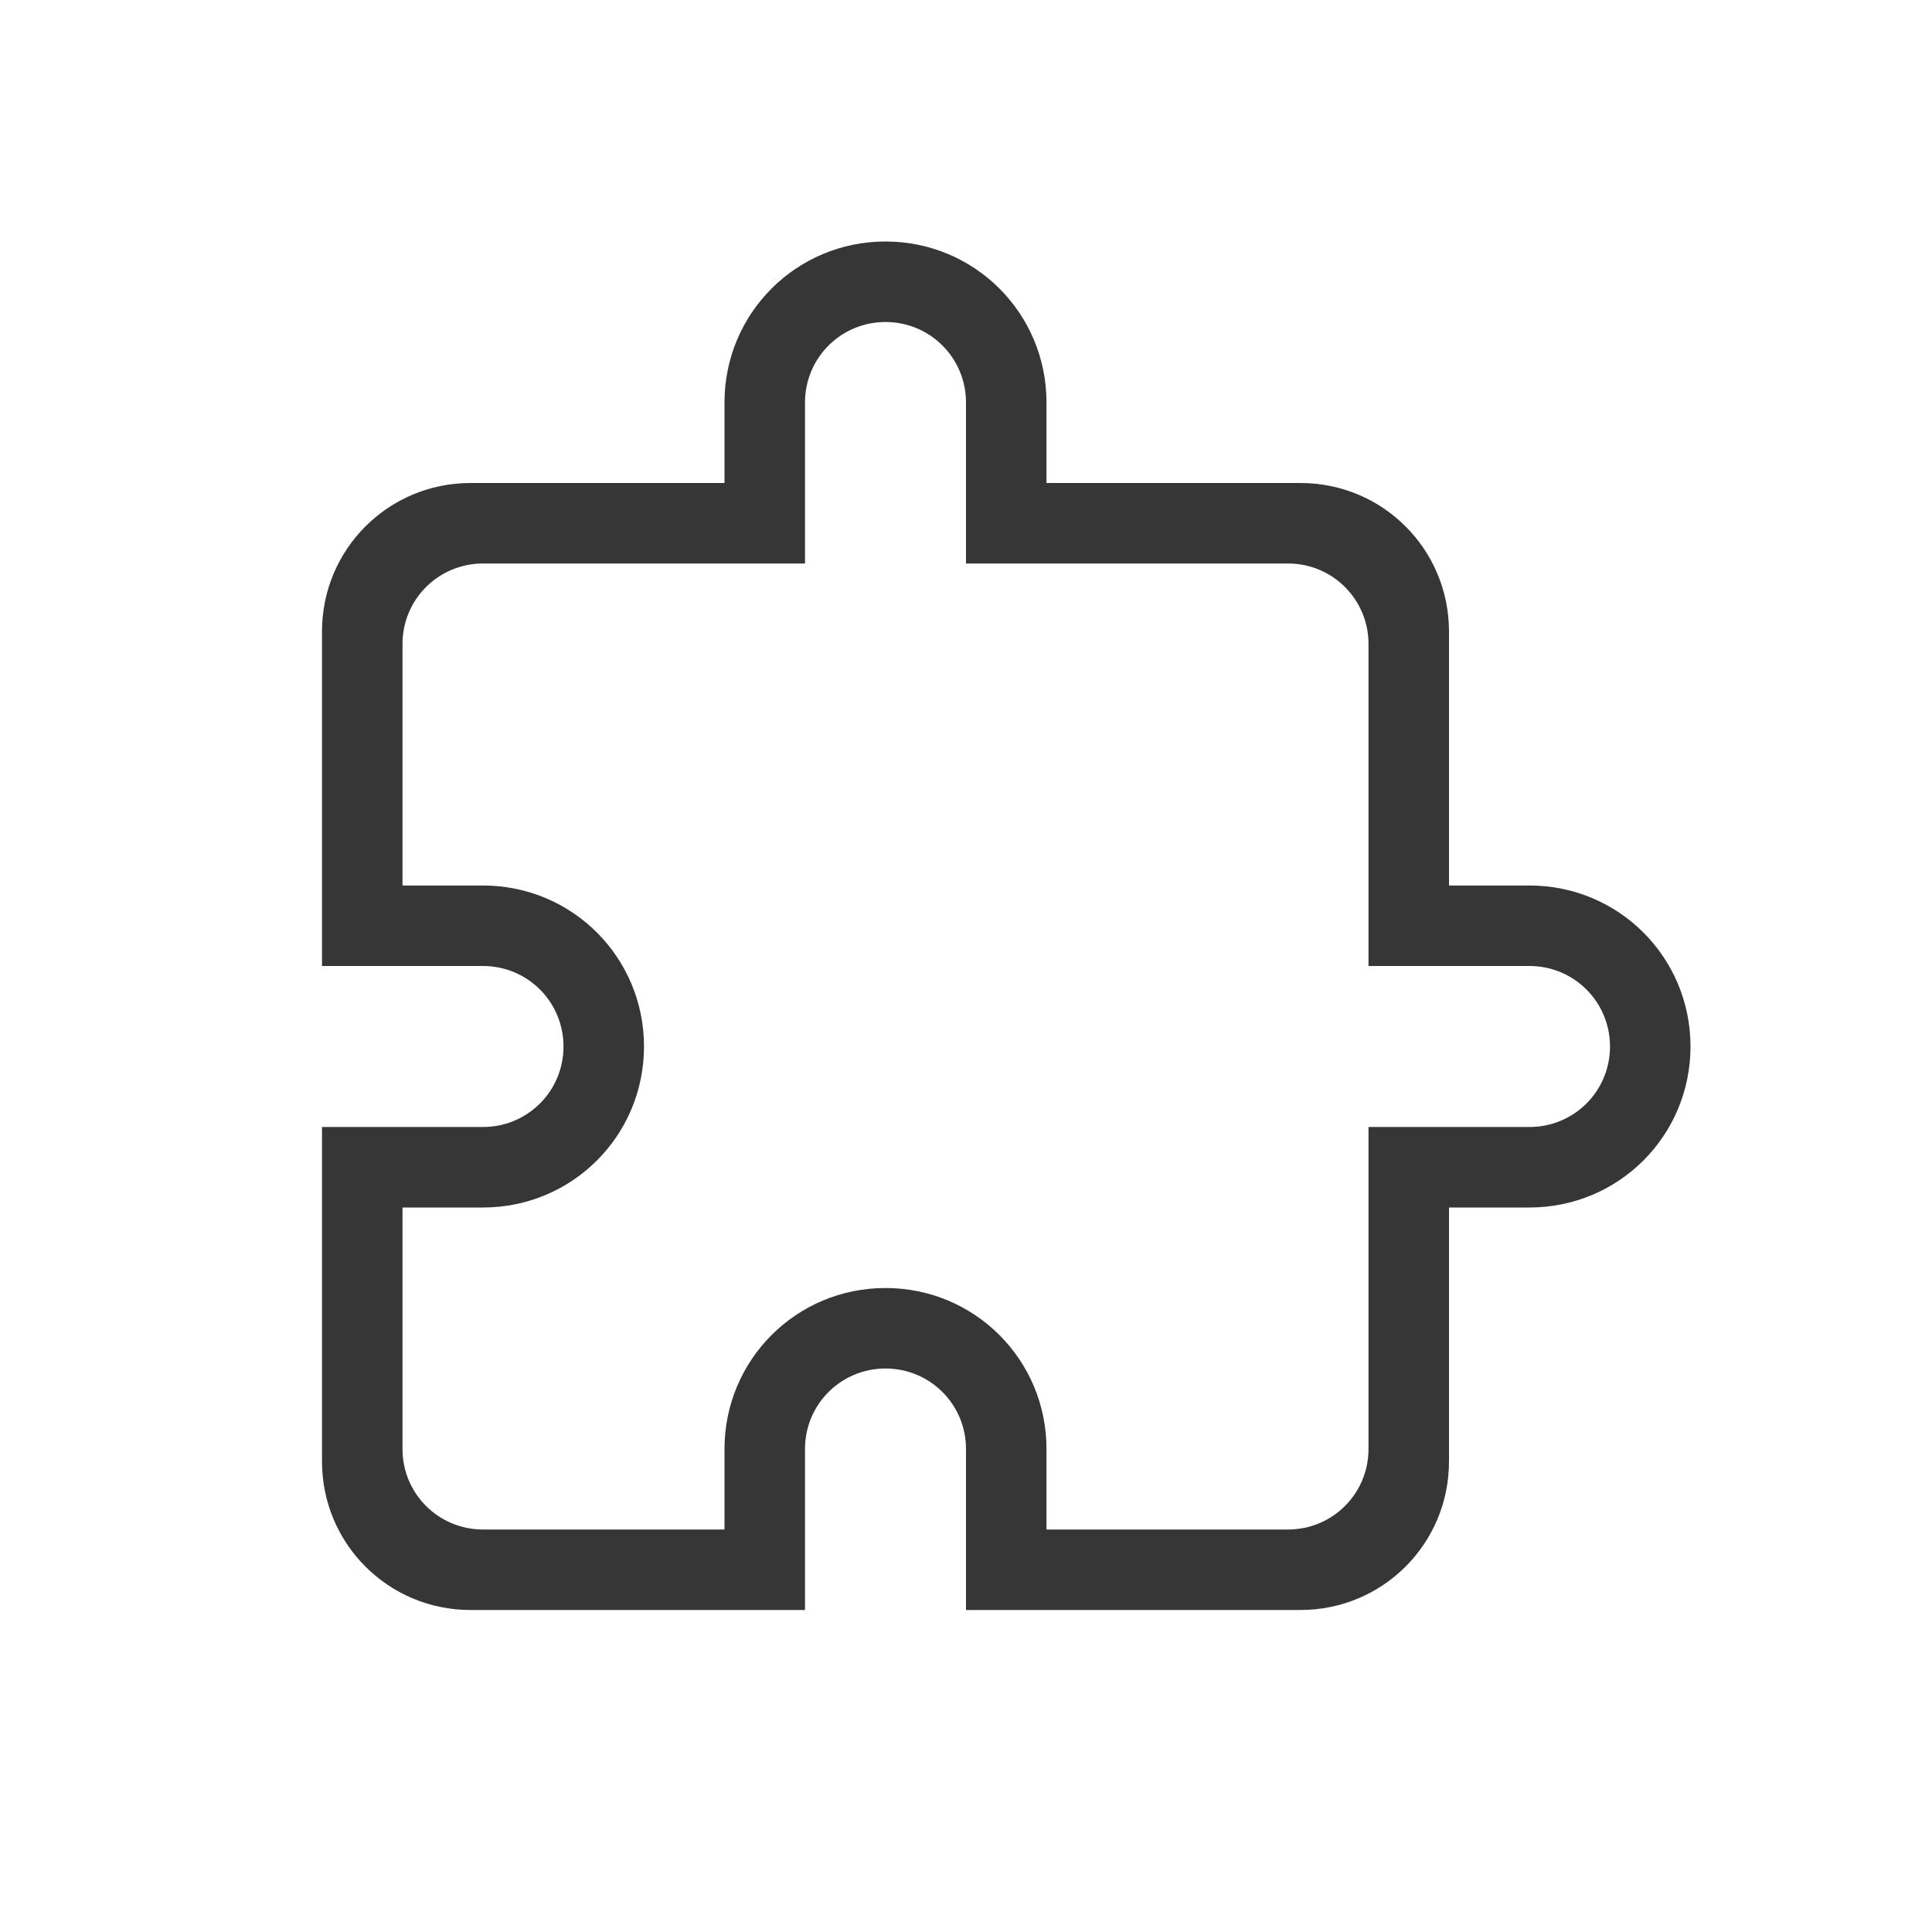
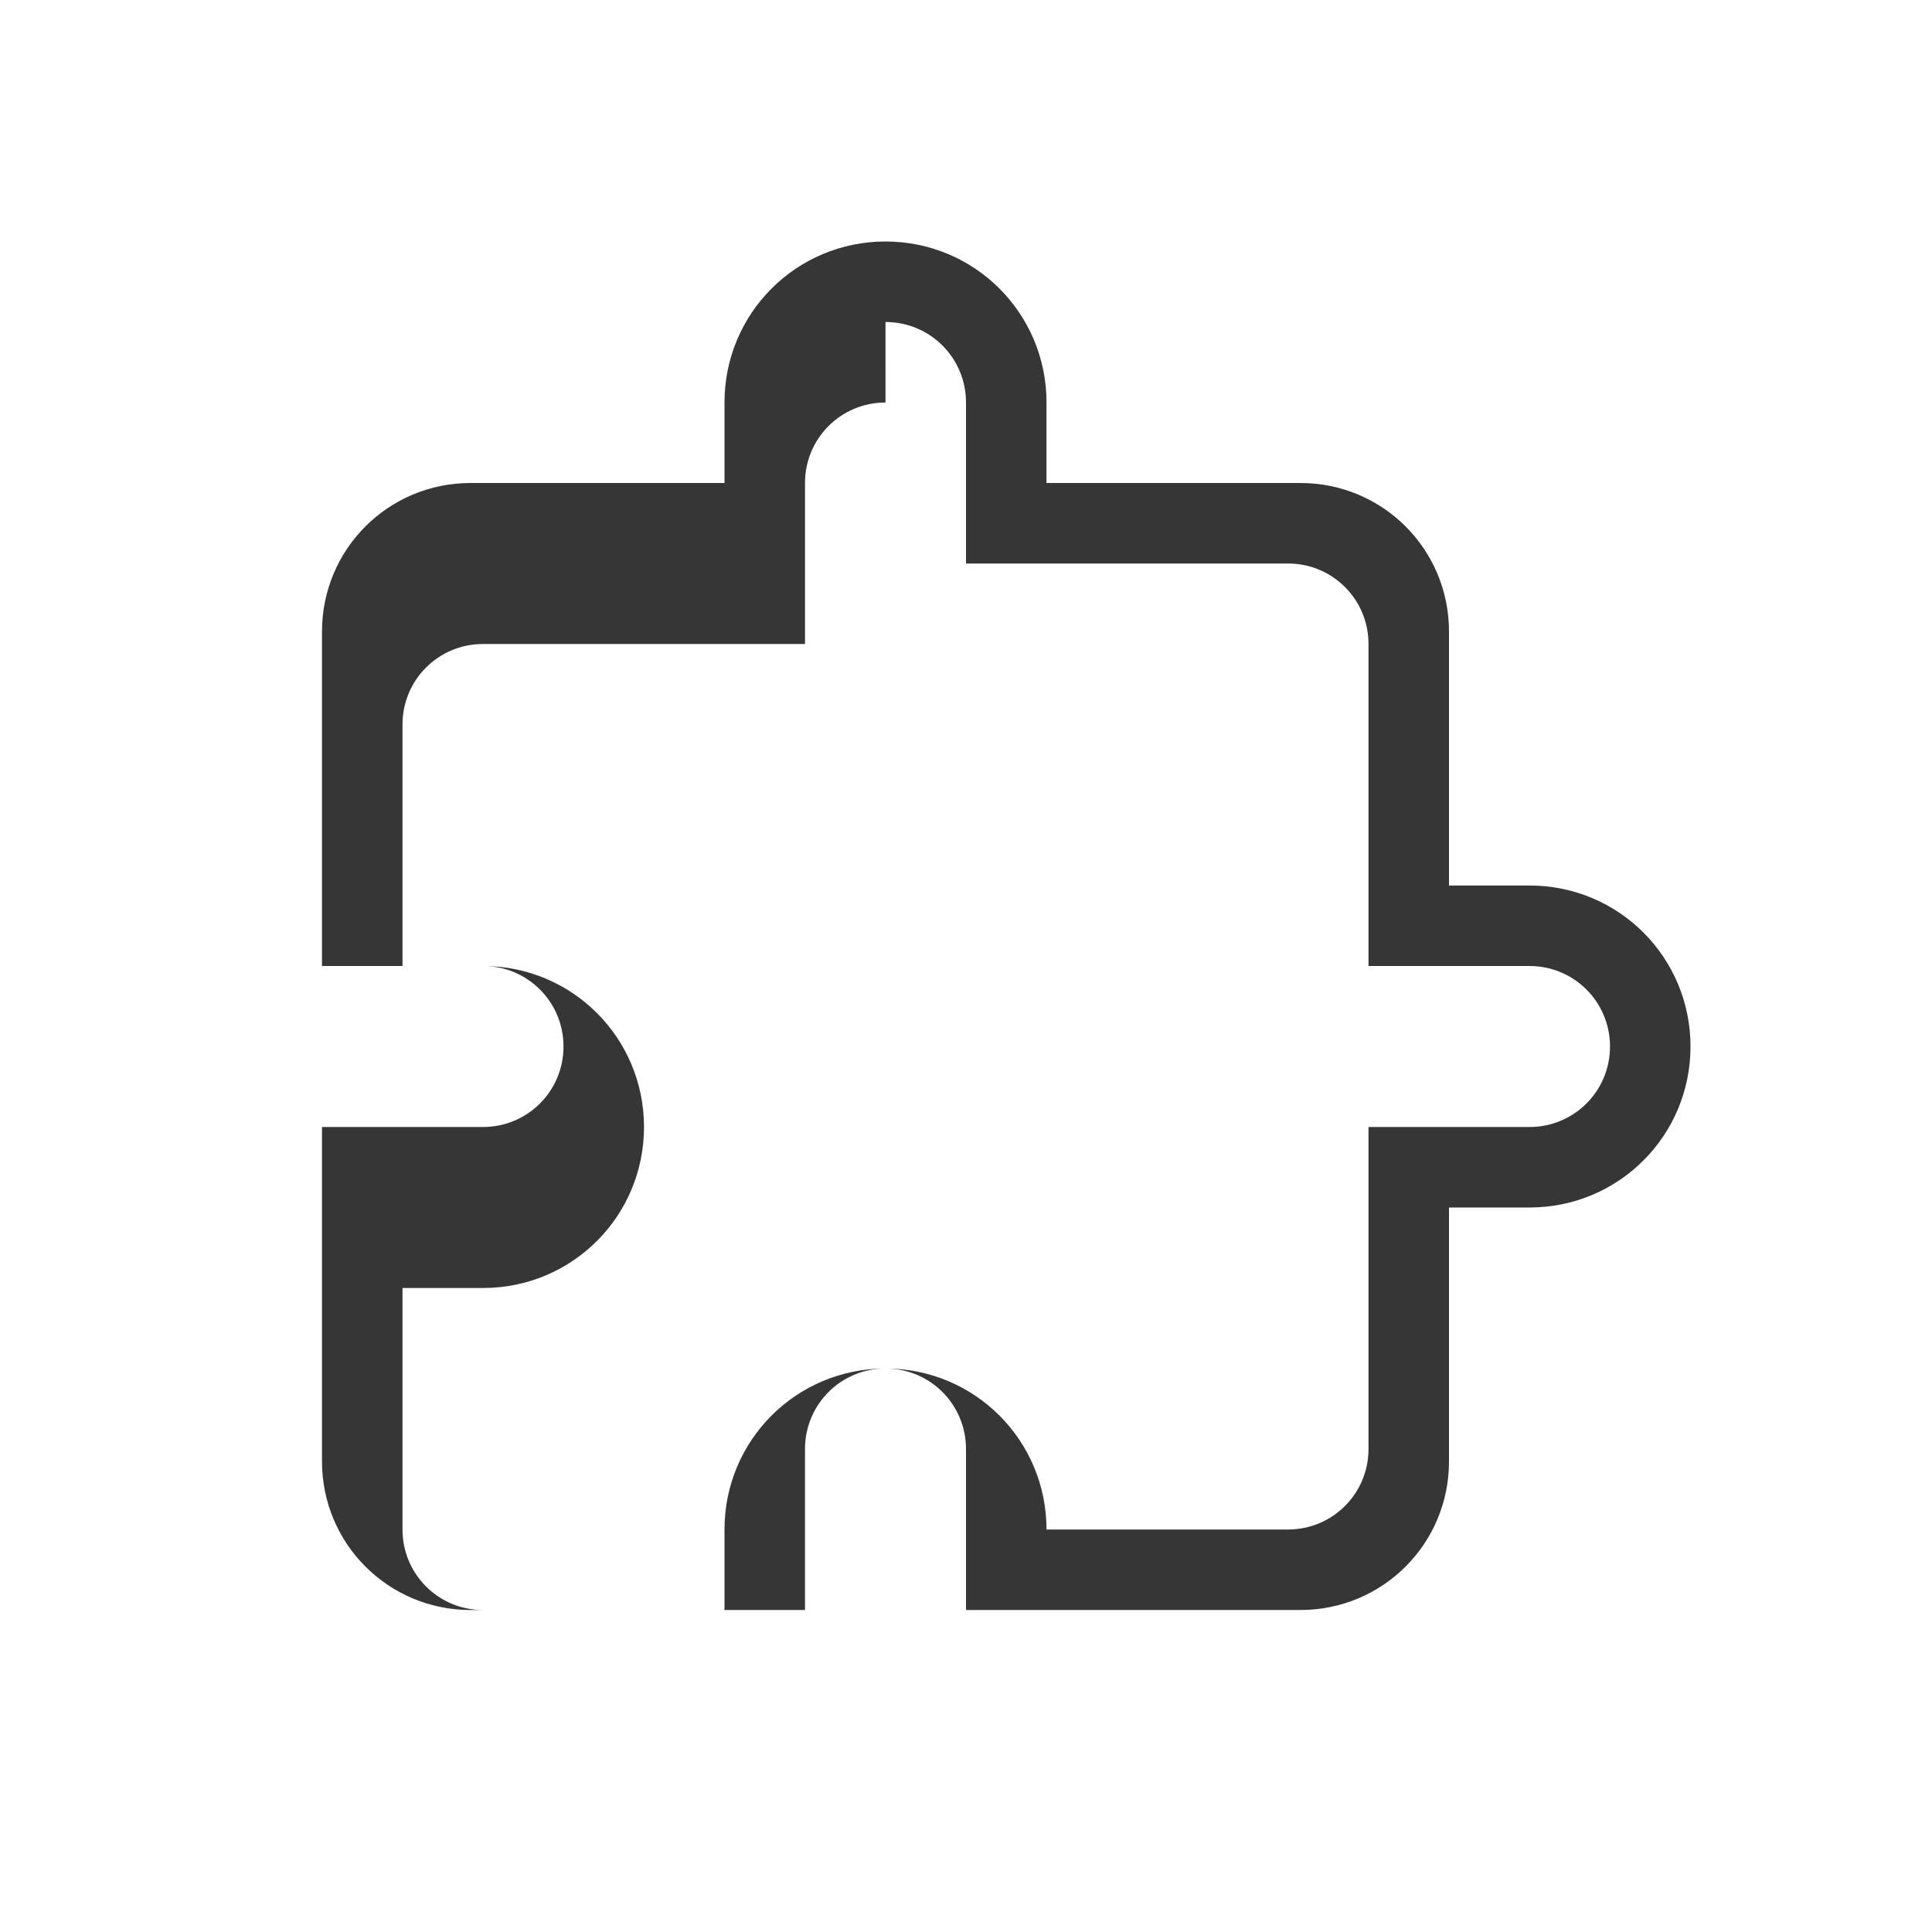
<svg xmlns="http://www.w3.org/2000/svg" version="1.1" viewBox="0 0 24 24">
  <defs>
    <style id="current-color-scheme" type="text/css">.ColorScheme-Text {
        color:#363636;
      }</style>
  </defs>
-   <path class="ColorScheme-Text" d="m11 3c-1.108 0-2 0.892-2 2v1h-3.154c-1.023 0-1.846 0.823-1.846 1.846v4.154h2c0.554 0 1 0.446 1 1s-0.446 1-1 1h-2v4.154c0 1.023 0.823 1.846 1.846 1.846h4.154v-2c0-0.554 0.446-1 1-1s1 0.446 1 1v2h4.154c1.023 0 1.846-0.823 1.846-1.846v-3.154h1c1.108 0 2-0.892 2-2s-0.892-2-2-2h-1v-3.154c0-1.023-0.823-1.846-1.846-1.846h-3.154v-1c0-1.108-0.892-2-2-2zm0 1c0.554 0 1 0.446 1 1v2h4c0.554 0 1 0.446 1 1v4h2c0.554 0 1 0.446 1 1s-0.446 1-1 1h-2v4c0 0.554-0.446 1-1 1h-3v-1c0-1.108-0.892-2-2-2s-2 0.892-2 2v1h-3c-0.554 0-1-0.446-1-1v-3h1c1.108 0 2-0.892 2-2s-0.892-2-2-2h-1v-3c0-0.554 0.446-1 1-1h4v-2c0-0.554 0.446-1 1-1z" fill="currentColor" />
+   <path class="ColorScheme-Text" d="m11 3c-1.108 0-2 0.892-2 2v1h-3.154c-1.023 0-1.846 0.823-1.846 1.846v4.154h2c0.554 0 1 0.446 1 1s-0.446 1-1 1h-2v4.154c0 1.023 0.823 1.846 1.846 1.846h4.154v-2c0-0.554 0.446-1 1-1s1 0.446 1 1v2h4.154c1.023 0 1.846-0.823 1.846-1.846v-3.154h1c1.108 0 2-0.892 2-2s-0.892-2-2-2h-1v-3.154c0-1.023-0.823-1.846-1.846-1.846h-3.154v-1c0-1.108-0.892-2-2-2zm0 1c0.554 0 1 0.446 1 1v2h4c0.554 0 1 0.446 1 1v4h2c0.554 0 1 0.446 1 1s-0.446 1-1 1h-2v4c0 0.554-0.446 1-1 1h-3c0-1.108-0.892-2-2-2s-2 0.892-2 2v1h-3c-0.554 0-1-0.446-1-1v-3h1c1.108 0 2-0.892 2-2s-0.892-2-2-2h-1v-3c0-0.554 0.446-1 1-1h4v-2c0-0.554 0.446-1 1-1z" fill="currentColor" />
</svg>